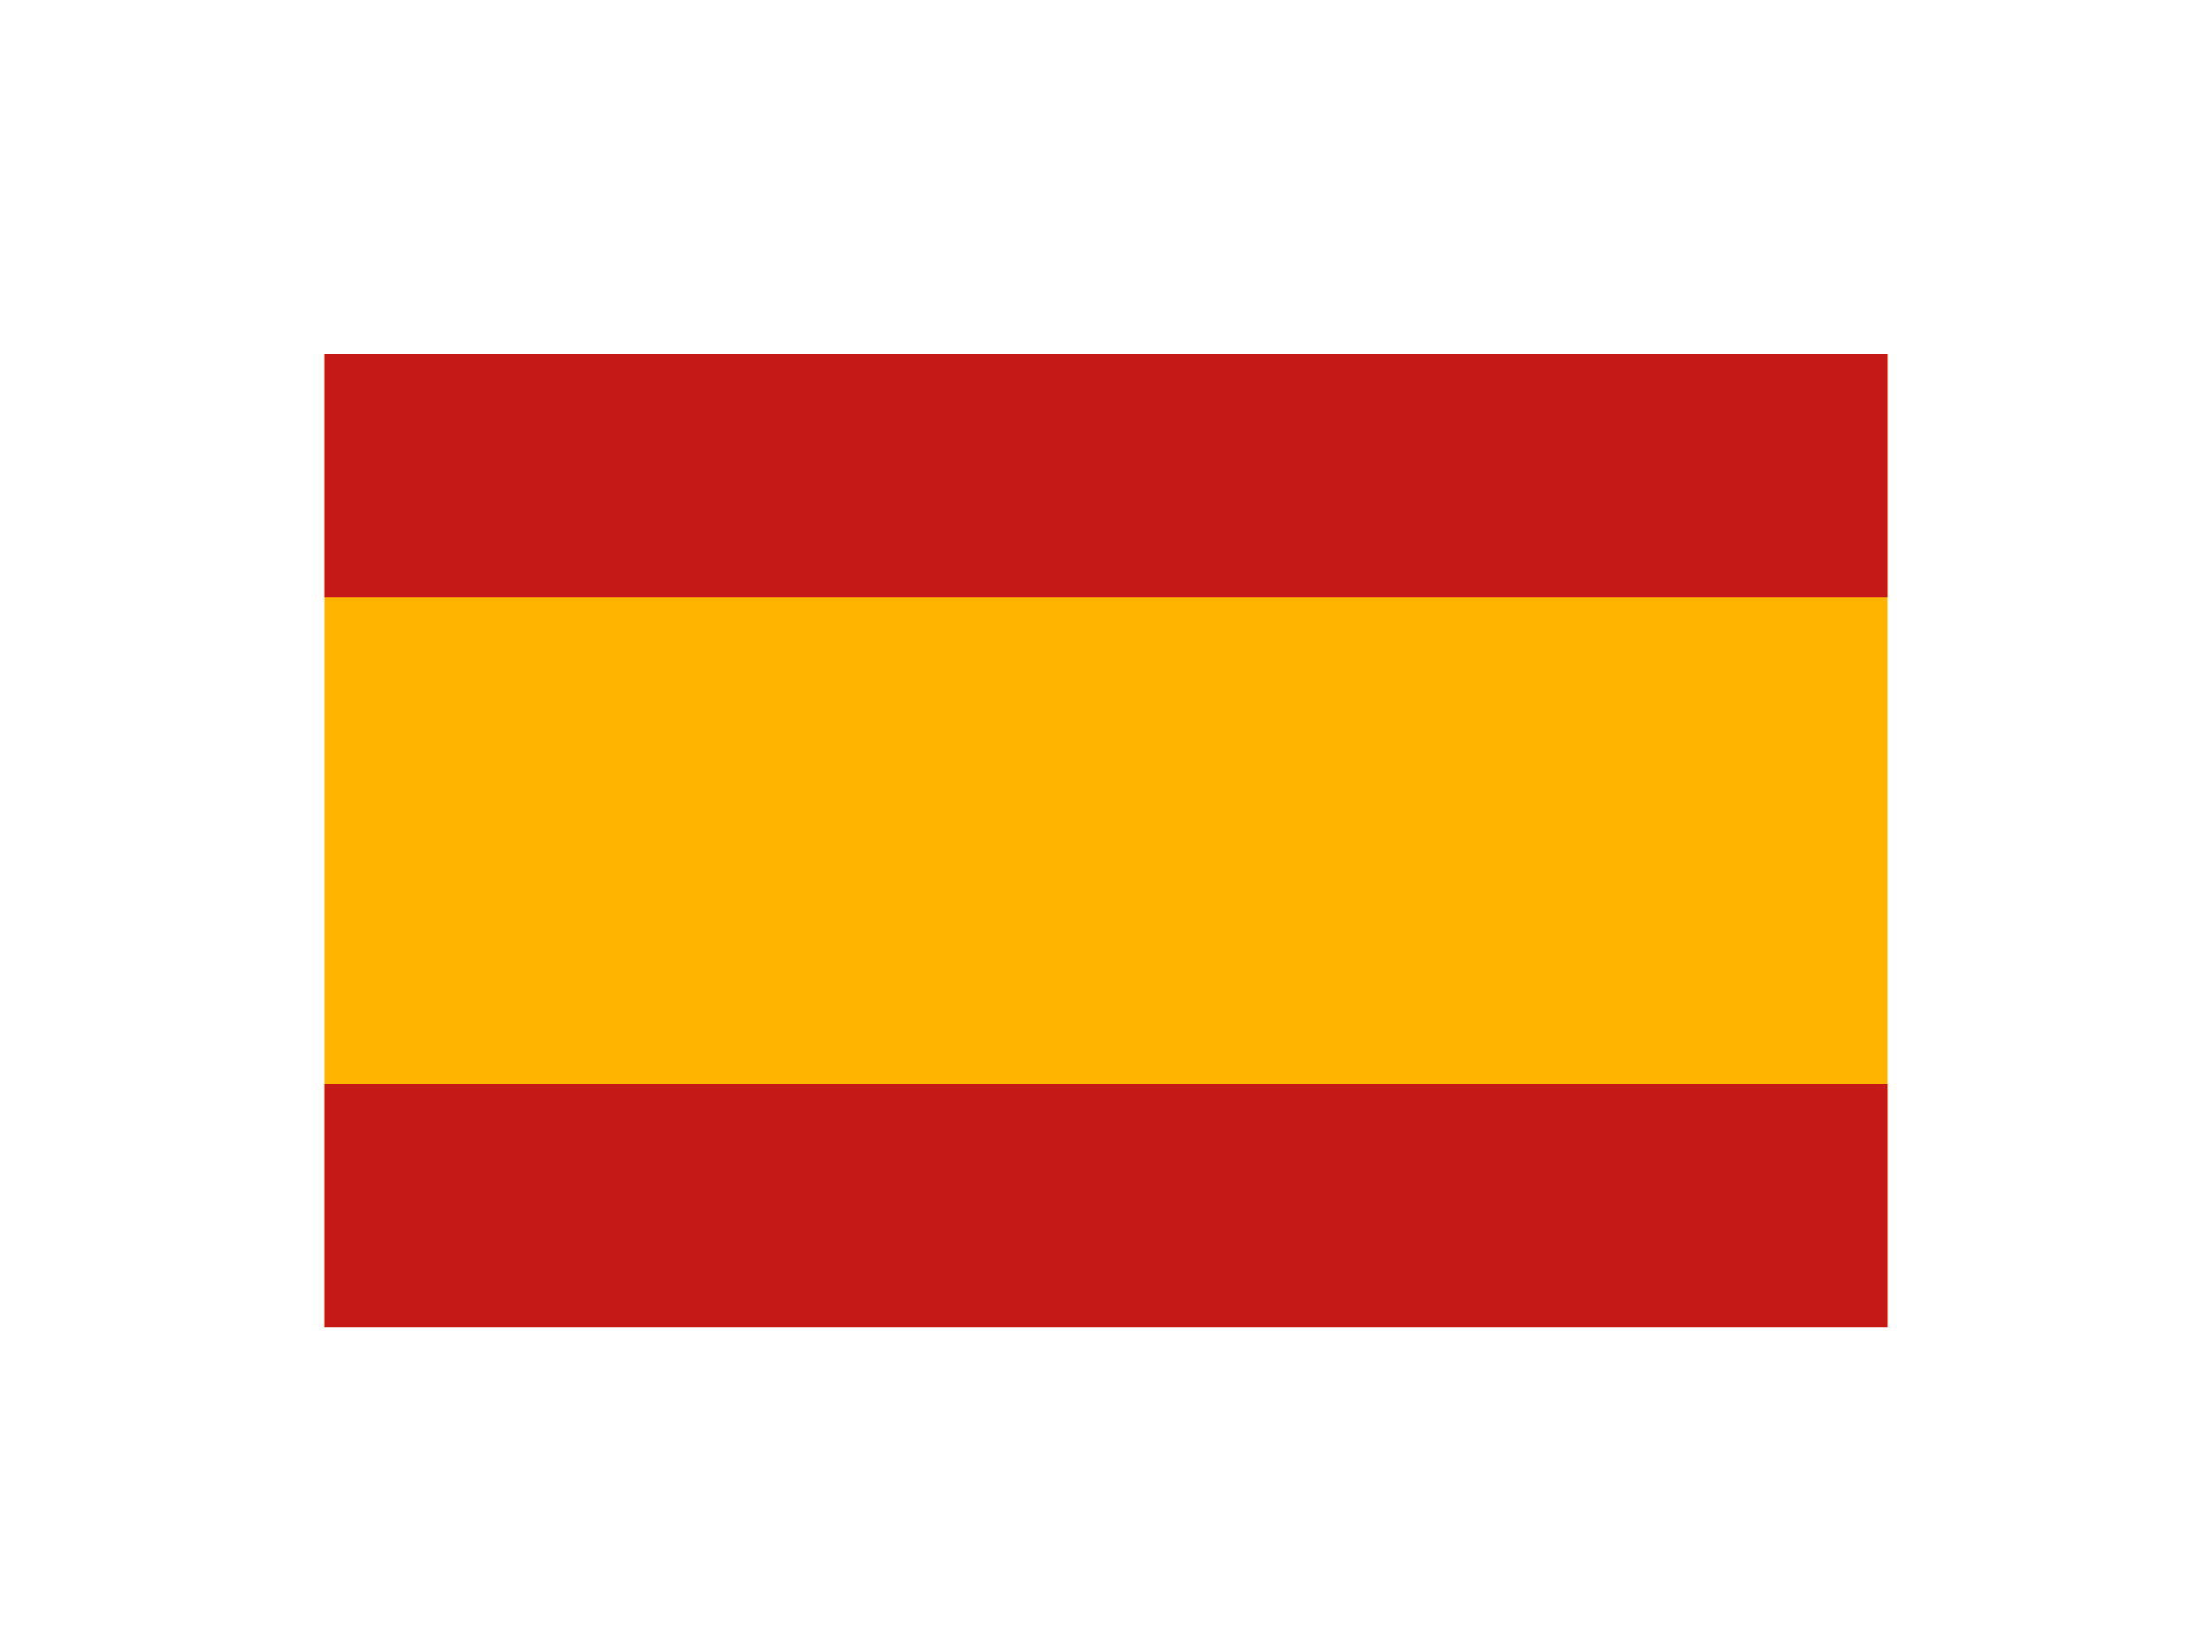
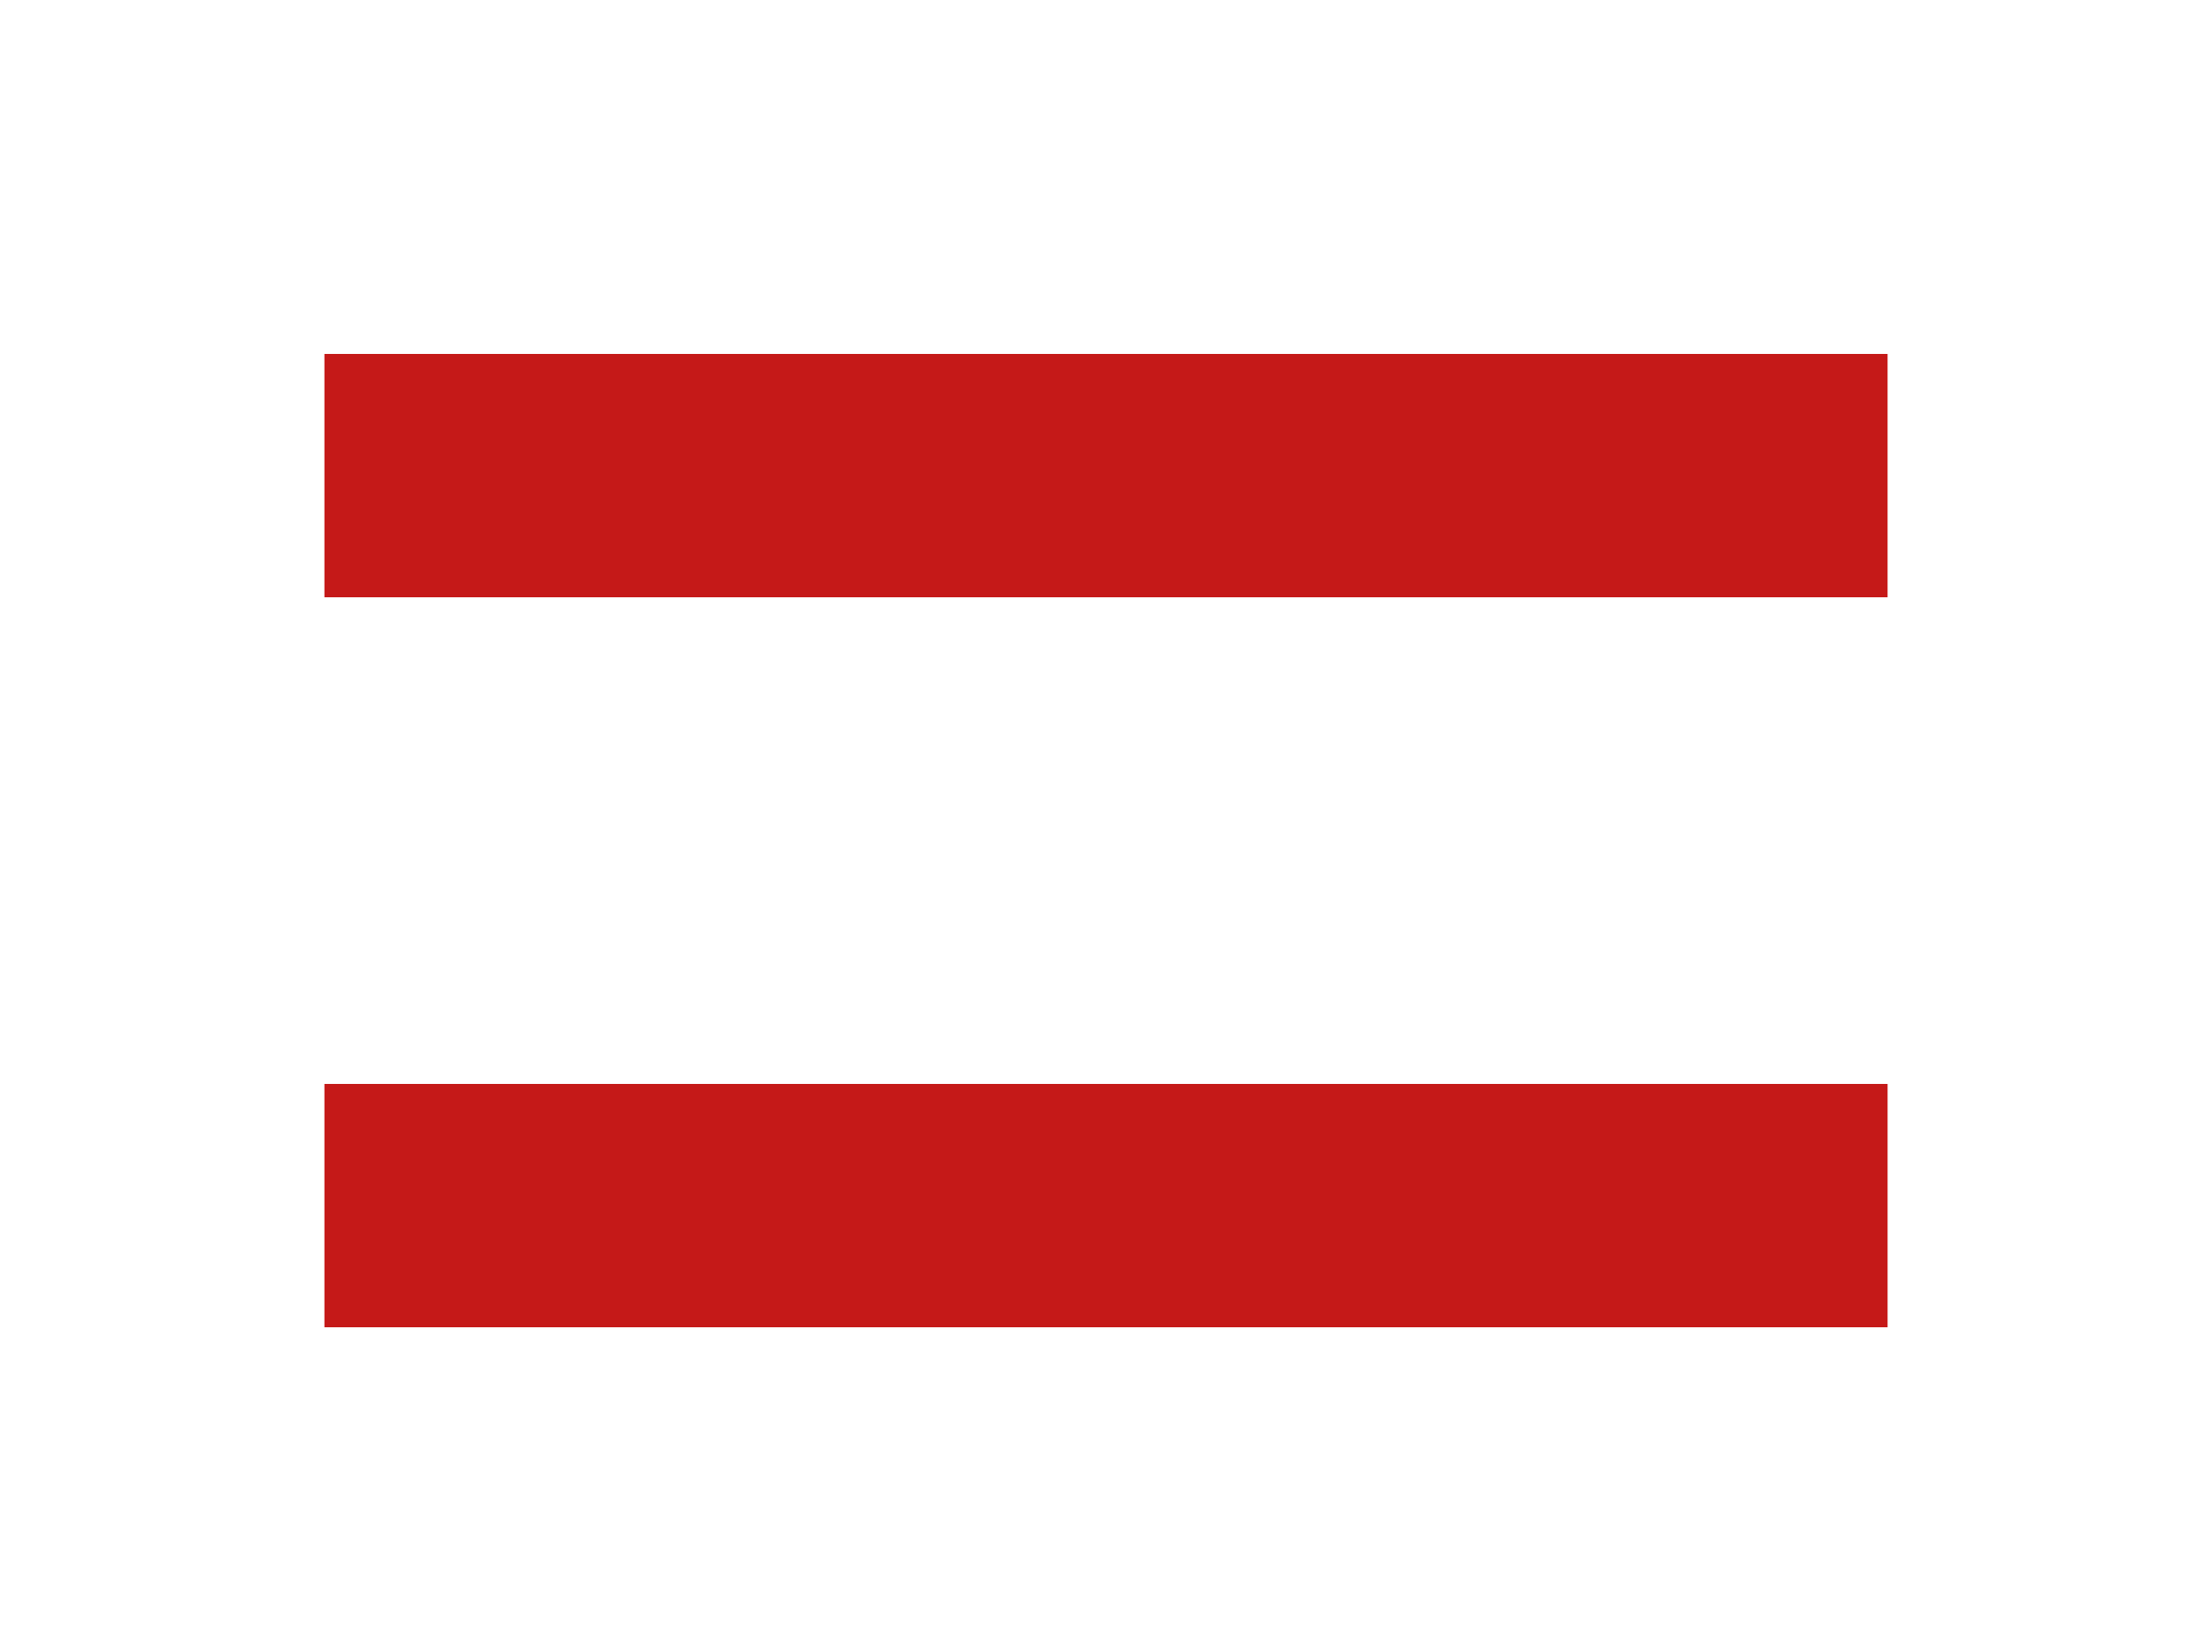
<svg xmlns="http://www.w3.org/2000/svg" width="75" height="56" fill="none">
-   <path fill="#FFB400" fill-rule="evenodd" d="M11 12v33h53V12H11z" clip-rule="evenodd" />
  <path fill="#C51918" fill-rule="evenodd" d="M11 12v8.25h53V12H11zm0 24.75V45h53v-8.25H11z" clip-rule="evenodd" />
</svg>